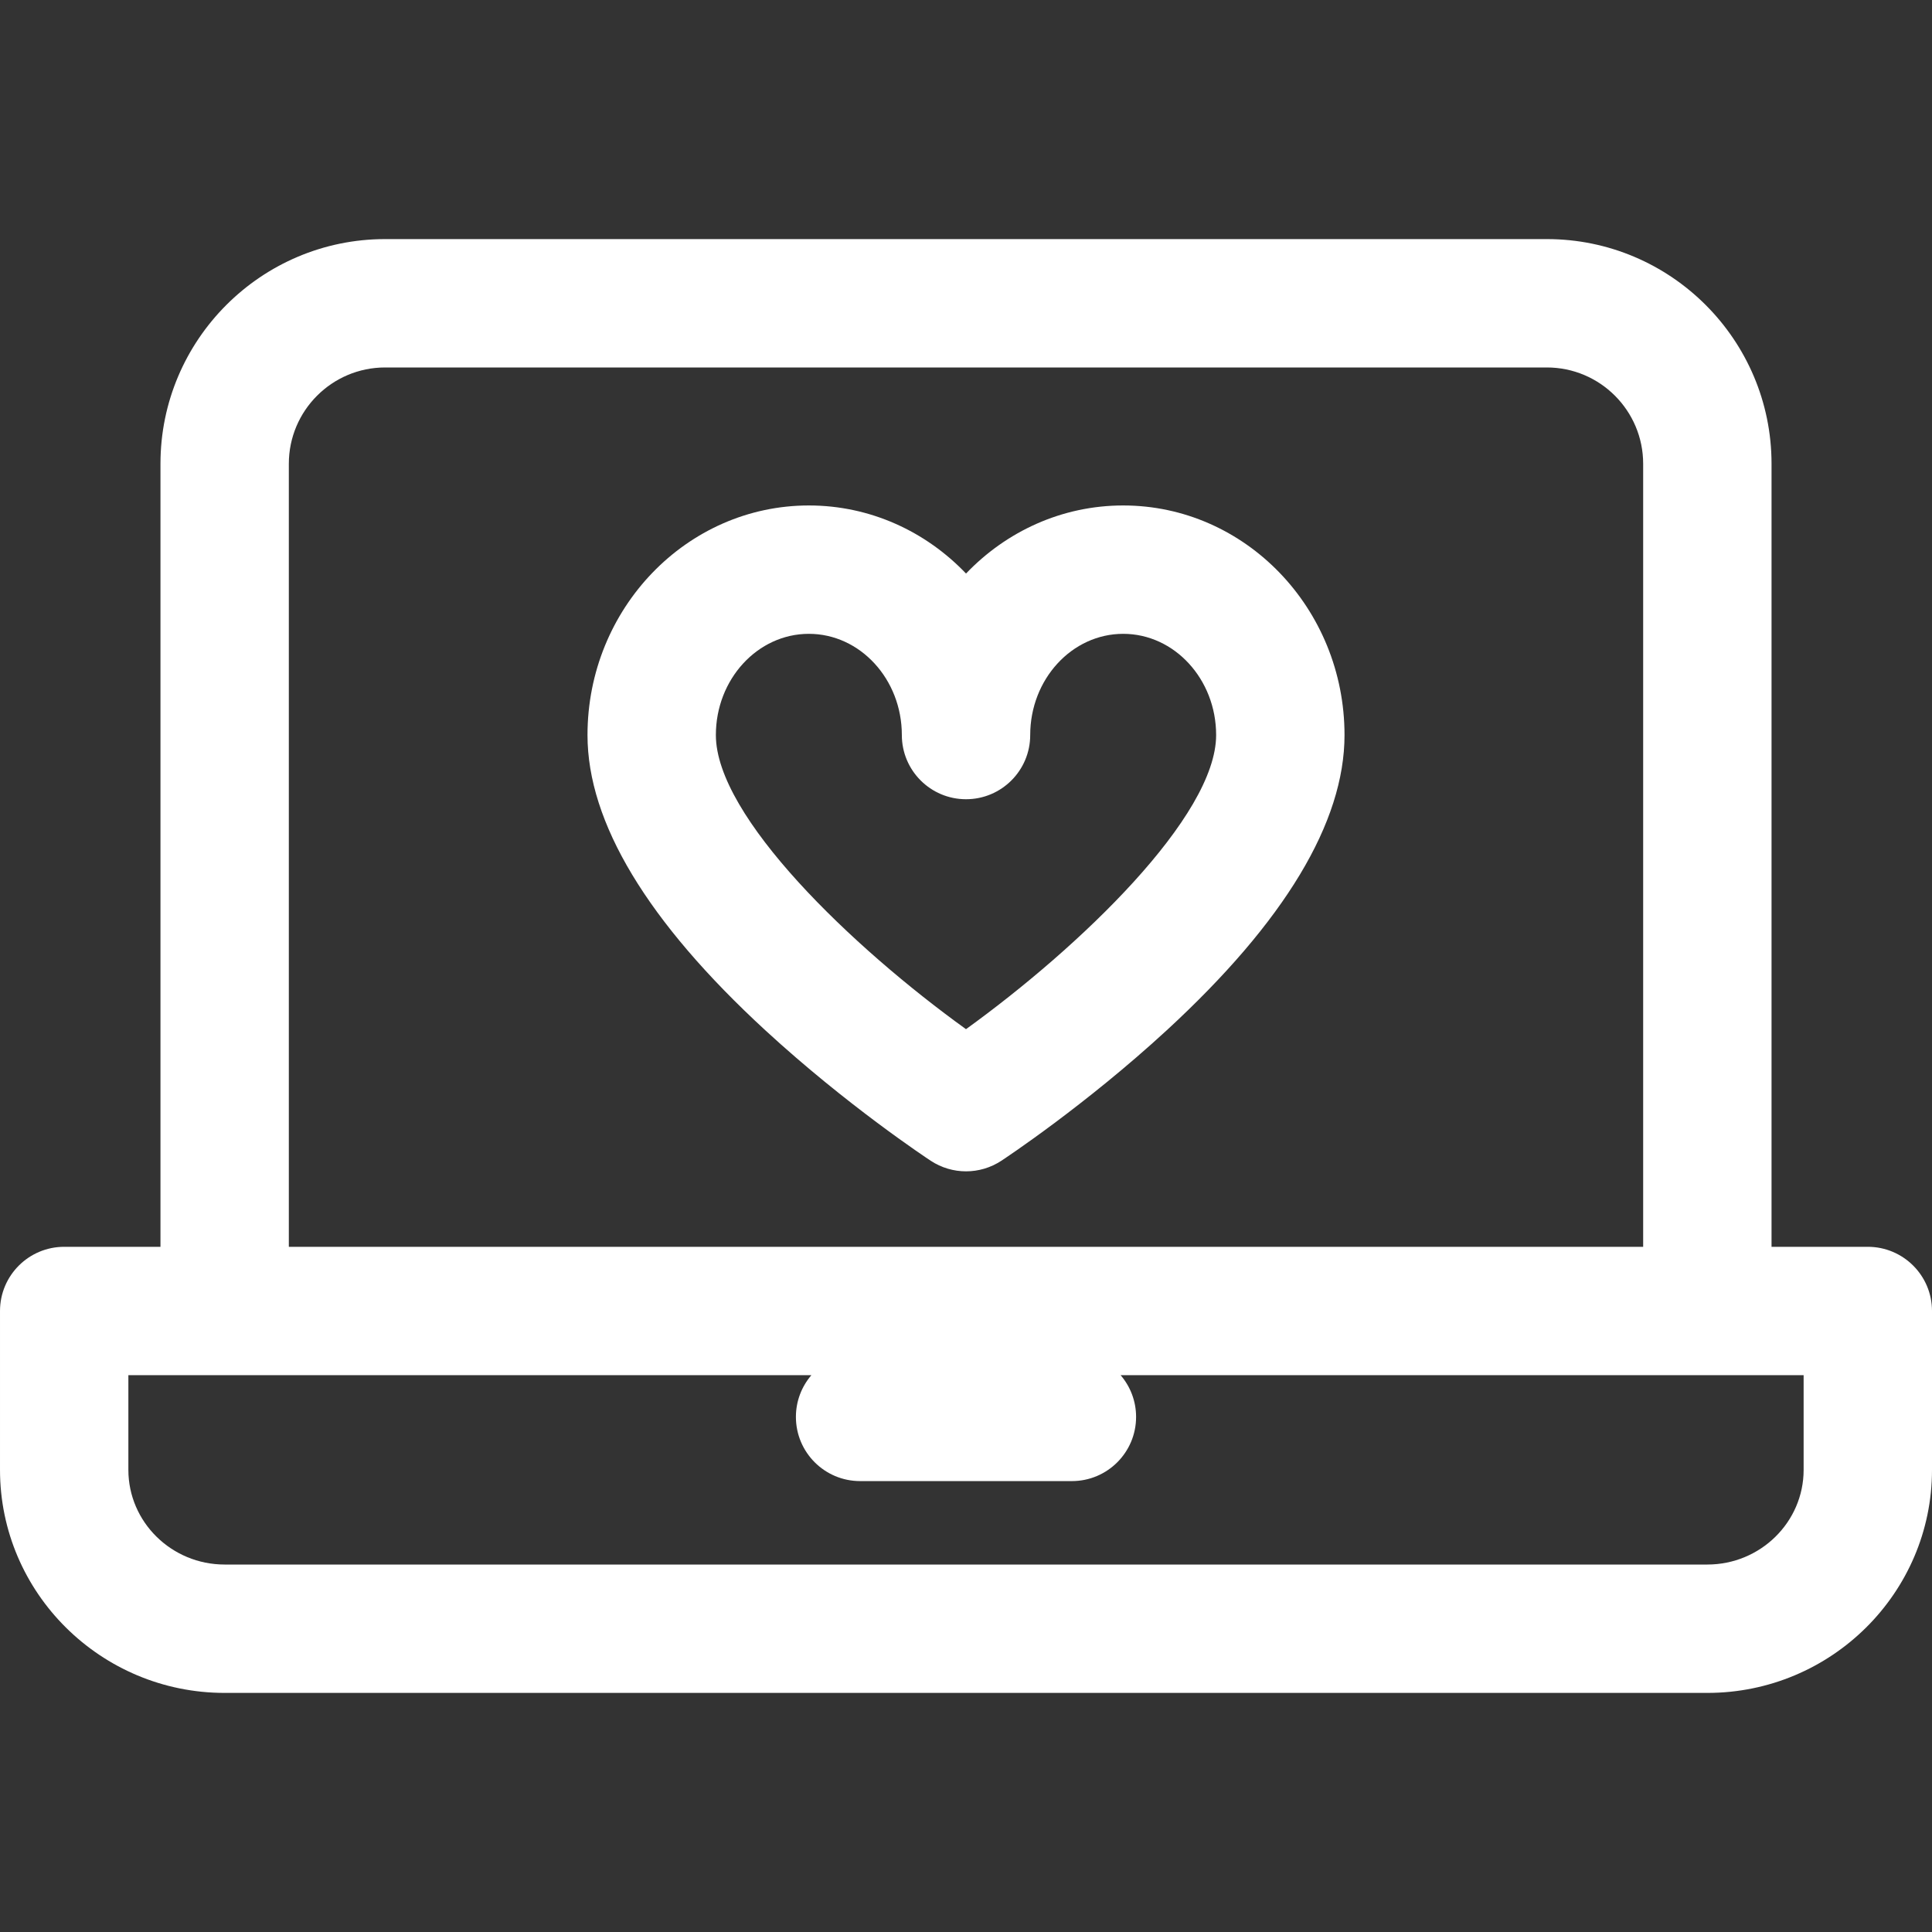
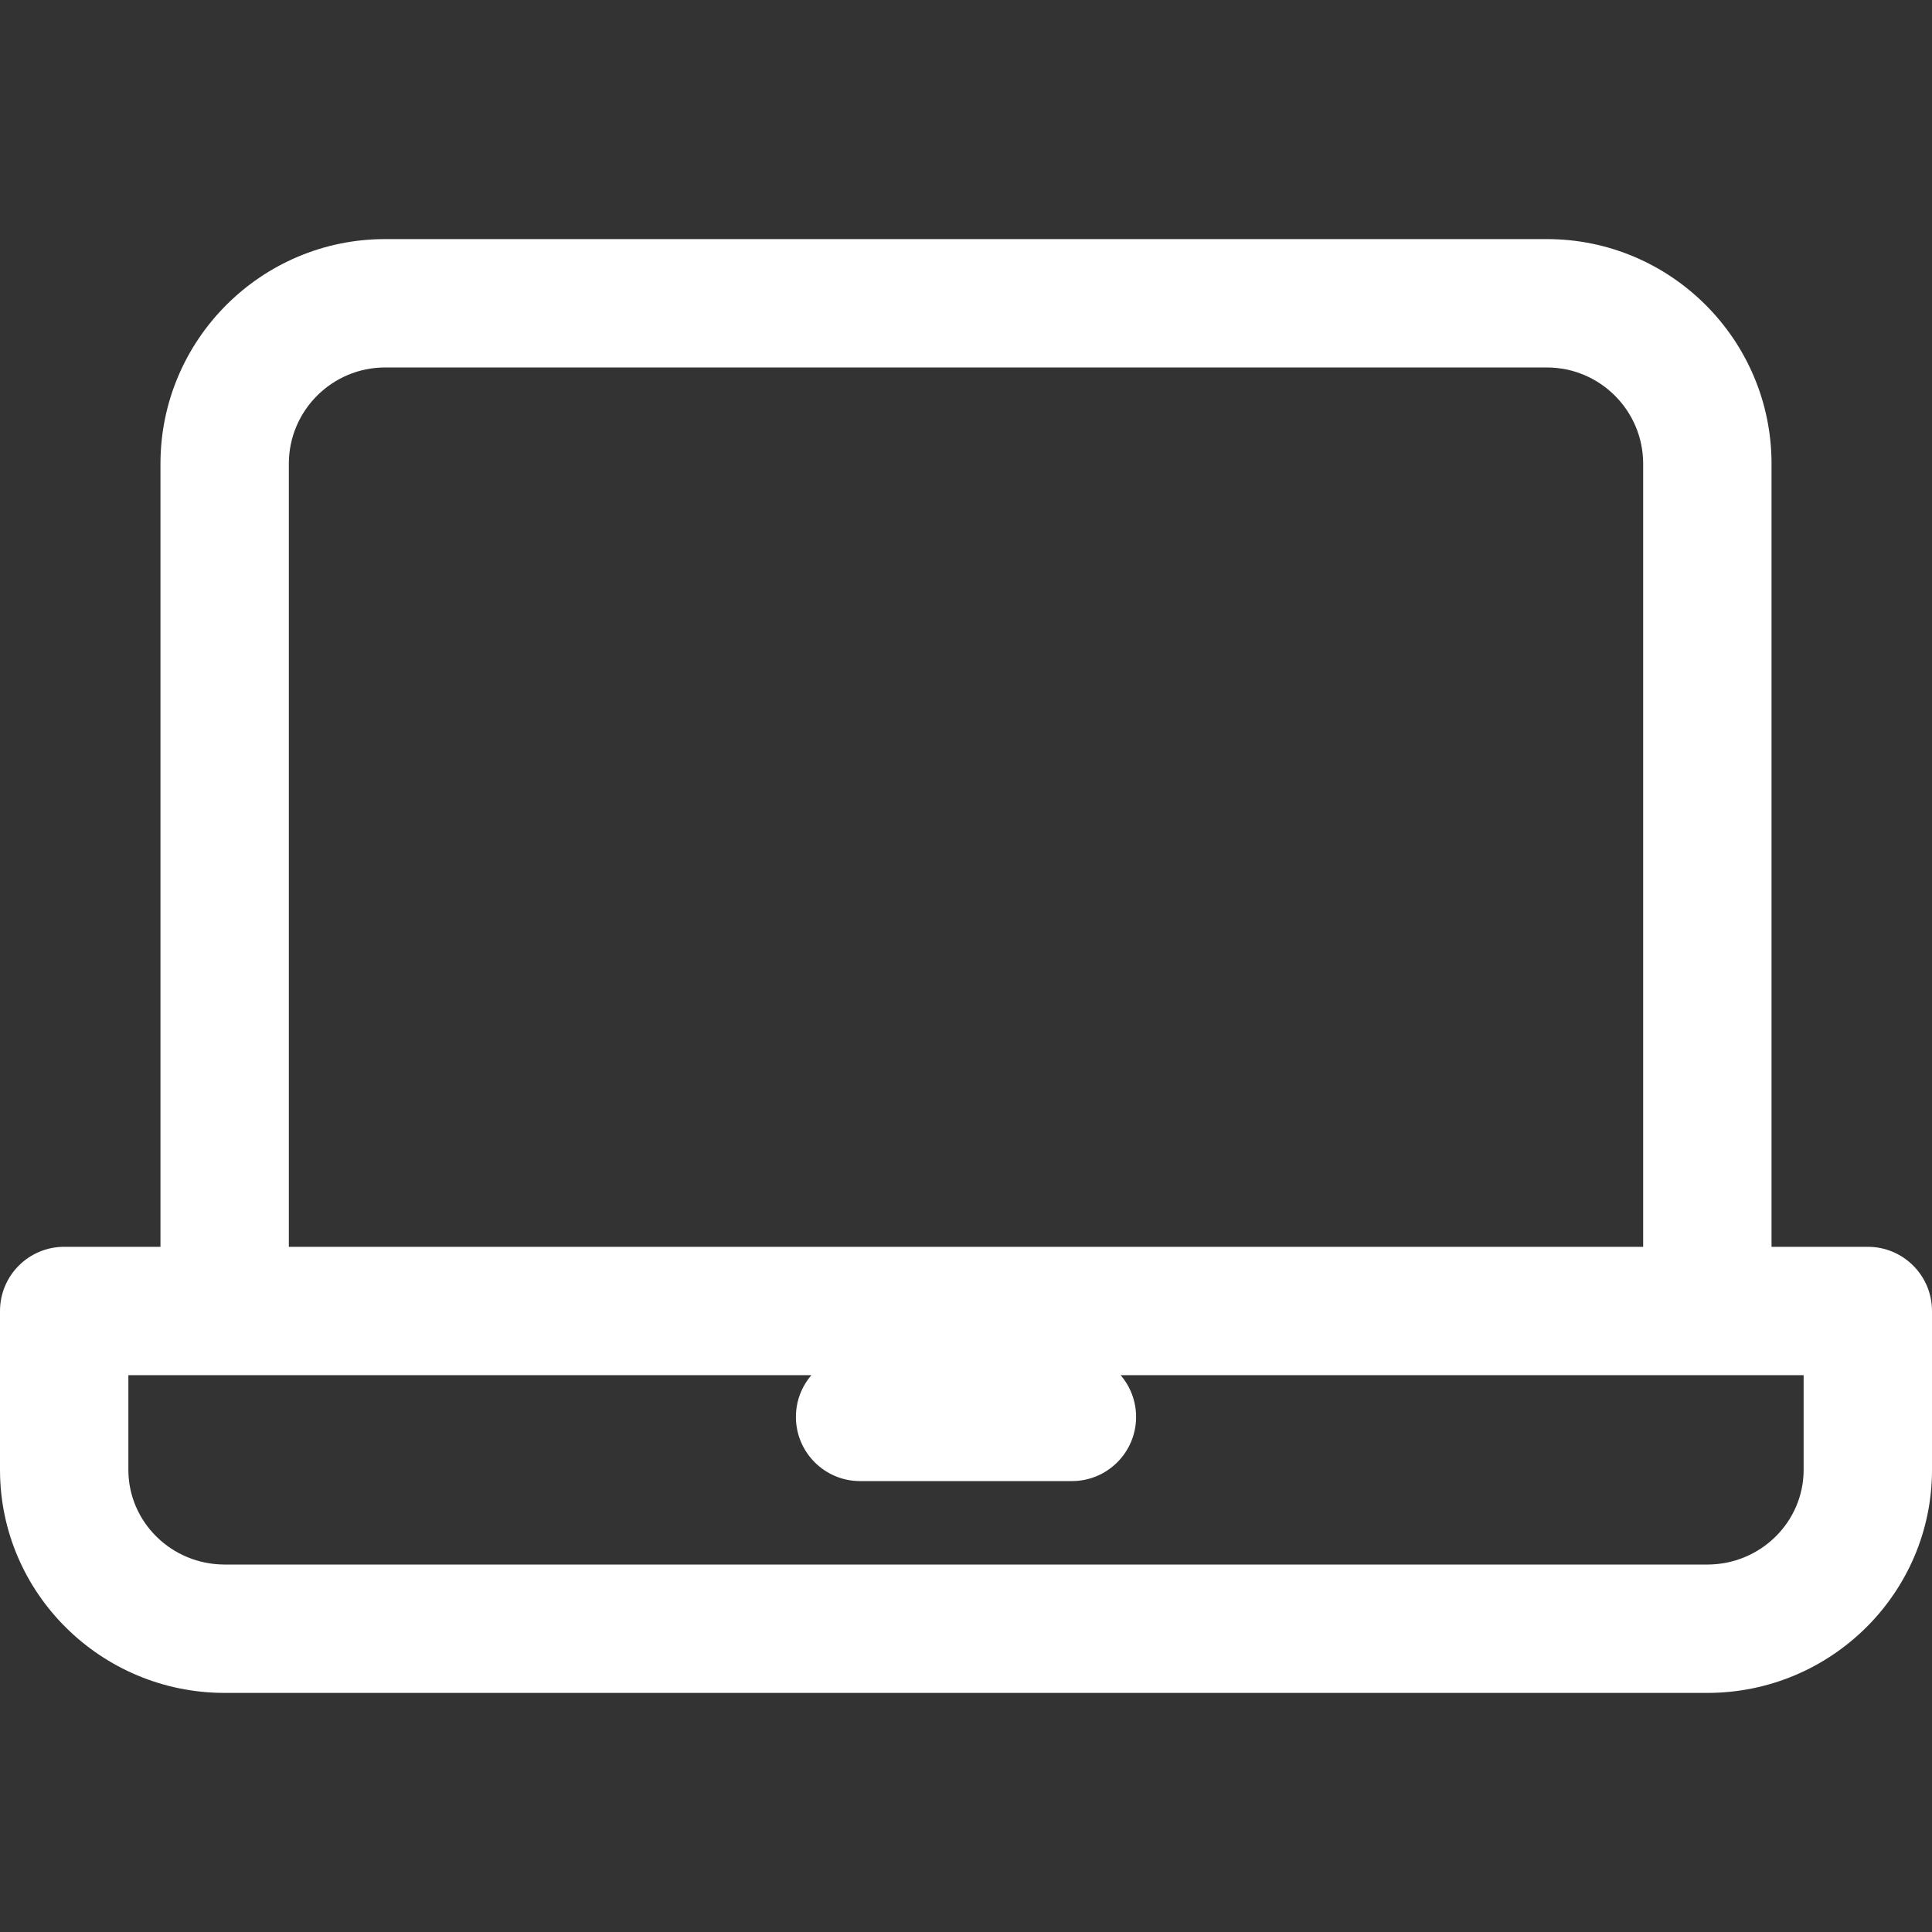
<svg xmlns="http://www.w3.org/2000/svg" fill="#fff" version="1.1" viewBox="0 0 297 297" enable-background="new 0 0 297 297">
  <rect x="0" y="0" width="297" height="297" fill="#333333" stroke="none" />
  <g>
-     <path d="m172.666,77.703c-9.439,0-17.991,4.007-24.162,10.465-6.17-6.458-14.724-10.465-24.161-10.465-18.764,0-34.029,15.833-34.029,35.295 0,13.416 9.201,28.689 27.346,45.395 12.528,11.533 24.903,19.708 25.424,20.05 1.646,1.082 3.533,1.623 5.421,1.623 1.888,0 3.776-0.542 5.422-1.623 0.52-0.343 12.893-8.519 25.42-20.052 18.142-16.705 27.341-31.978 27.341-45.394-0.002-19.461-15.263-35.294-34.022-35.294zm-24.168,80.508c-17.484-12.591-38.45-32.678-38.45-45.213 0-8.58 6.413-15.561 14.295-15.561 7.882,0 14.294,6.98 14.294,15.559 0,5.449 4.418,9.867 9.867,9.867 5.449,0 9.867-4.418 9.867-9.867 0-8.578 6.412-15.559 14.295-15.559 7.877,0 14.286,6.98 14.286,15.559 2.84217e-14,12.499-20.969,32.602-38.454,45.215z" />
-     <path d="m287.133,191.668h-14.801v-120.378c0-19.042-15.492-34.535-34.535-34.535h-178.594c-19.043,0-34.535,15.493-34.535,34.535v120.378h-14.801c-5.449,0-9.867,4.419-9.867,9.867v24.422c0,18.906 15.492,34.288 34.535,34.288h227.93c19.043,0 34.535-15.382 34.535-34.288v-24.422c0-5.448-4.418-9.867-9.867-9.867zm-242.731-120.378c1.42109e-14-8.162 6.639-14.801 14.801-14.801h178.594c8.162,0 14.801,6.639 14.801,14.801v120.378h-208.196v-120.378zm232.864,154.667c0,8.024-6.639,14.554-14.801,14.554h-227.93c-8.162,0-14.801-6.529-14.801-14.554v-14.555h104.996c-1.479,1.727-2.378,3.963-2.378,6.414 0,5.449 4.418,9.867 9.867,9.867h32.561c5.449,0 9.867-4.418 9.867-9.867 0-2.451-0.898-4.688-2.378-6.414h104.996v14.555z" />
+     <path d="m287.133,191.668h-14.801v-120.378c0-19.042-15.492-34.535-34.535-34.535h-178.594c-19.043,0-34.535,15.493-34.535,34.535v120.378h-14.801c-5.449,0-9.867,4.419-9.867,9.867v24.422c0,18.906 15.492,34.288 34.535,34.288h227.93c19.043,0 34.535-15.382 34.535-34.288v-24.422c0-5.448-4.418-9.867-9.867-9.867m-242.731-120.378c1.42109e-14-8.162 6.639-14.801 14.801-14.801h178.594c8.162,0 14.801,6.639 14.801,14.801v120.378h-208.196v-120.378zm232.864,154.667c0,8.024-6.639,14.554-14.801,14.554h-227.93c-8.162,0-14.801-6.529-14.801-14.554v-14.555h104.996c-1.479,1.727-2.378,3.963-2.378,6.414 0,5.449 4.418,9.867 9.867,9.867h32.561c5.449,0 9.867-4.418 9.867-9.867 0-2.451-0.898-4.688-2.378-6.414h104.996v14.555z" />
  </g>
</svg>